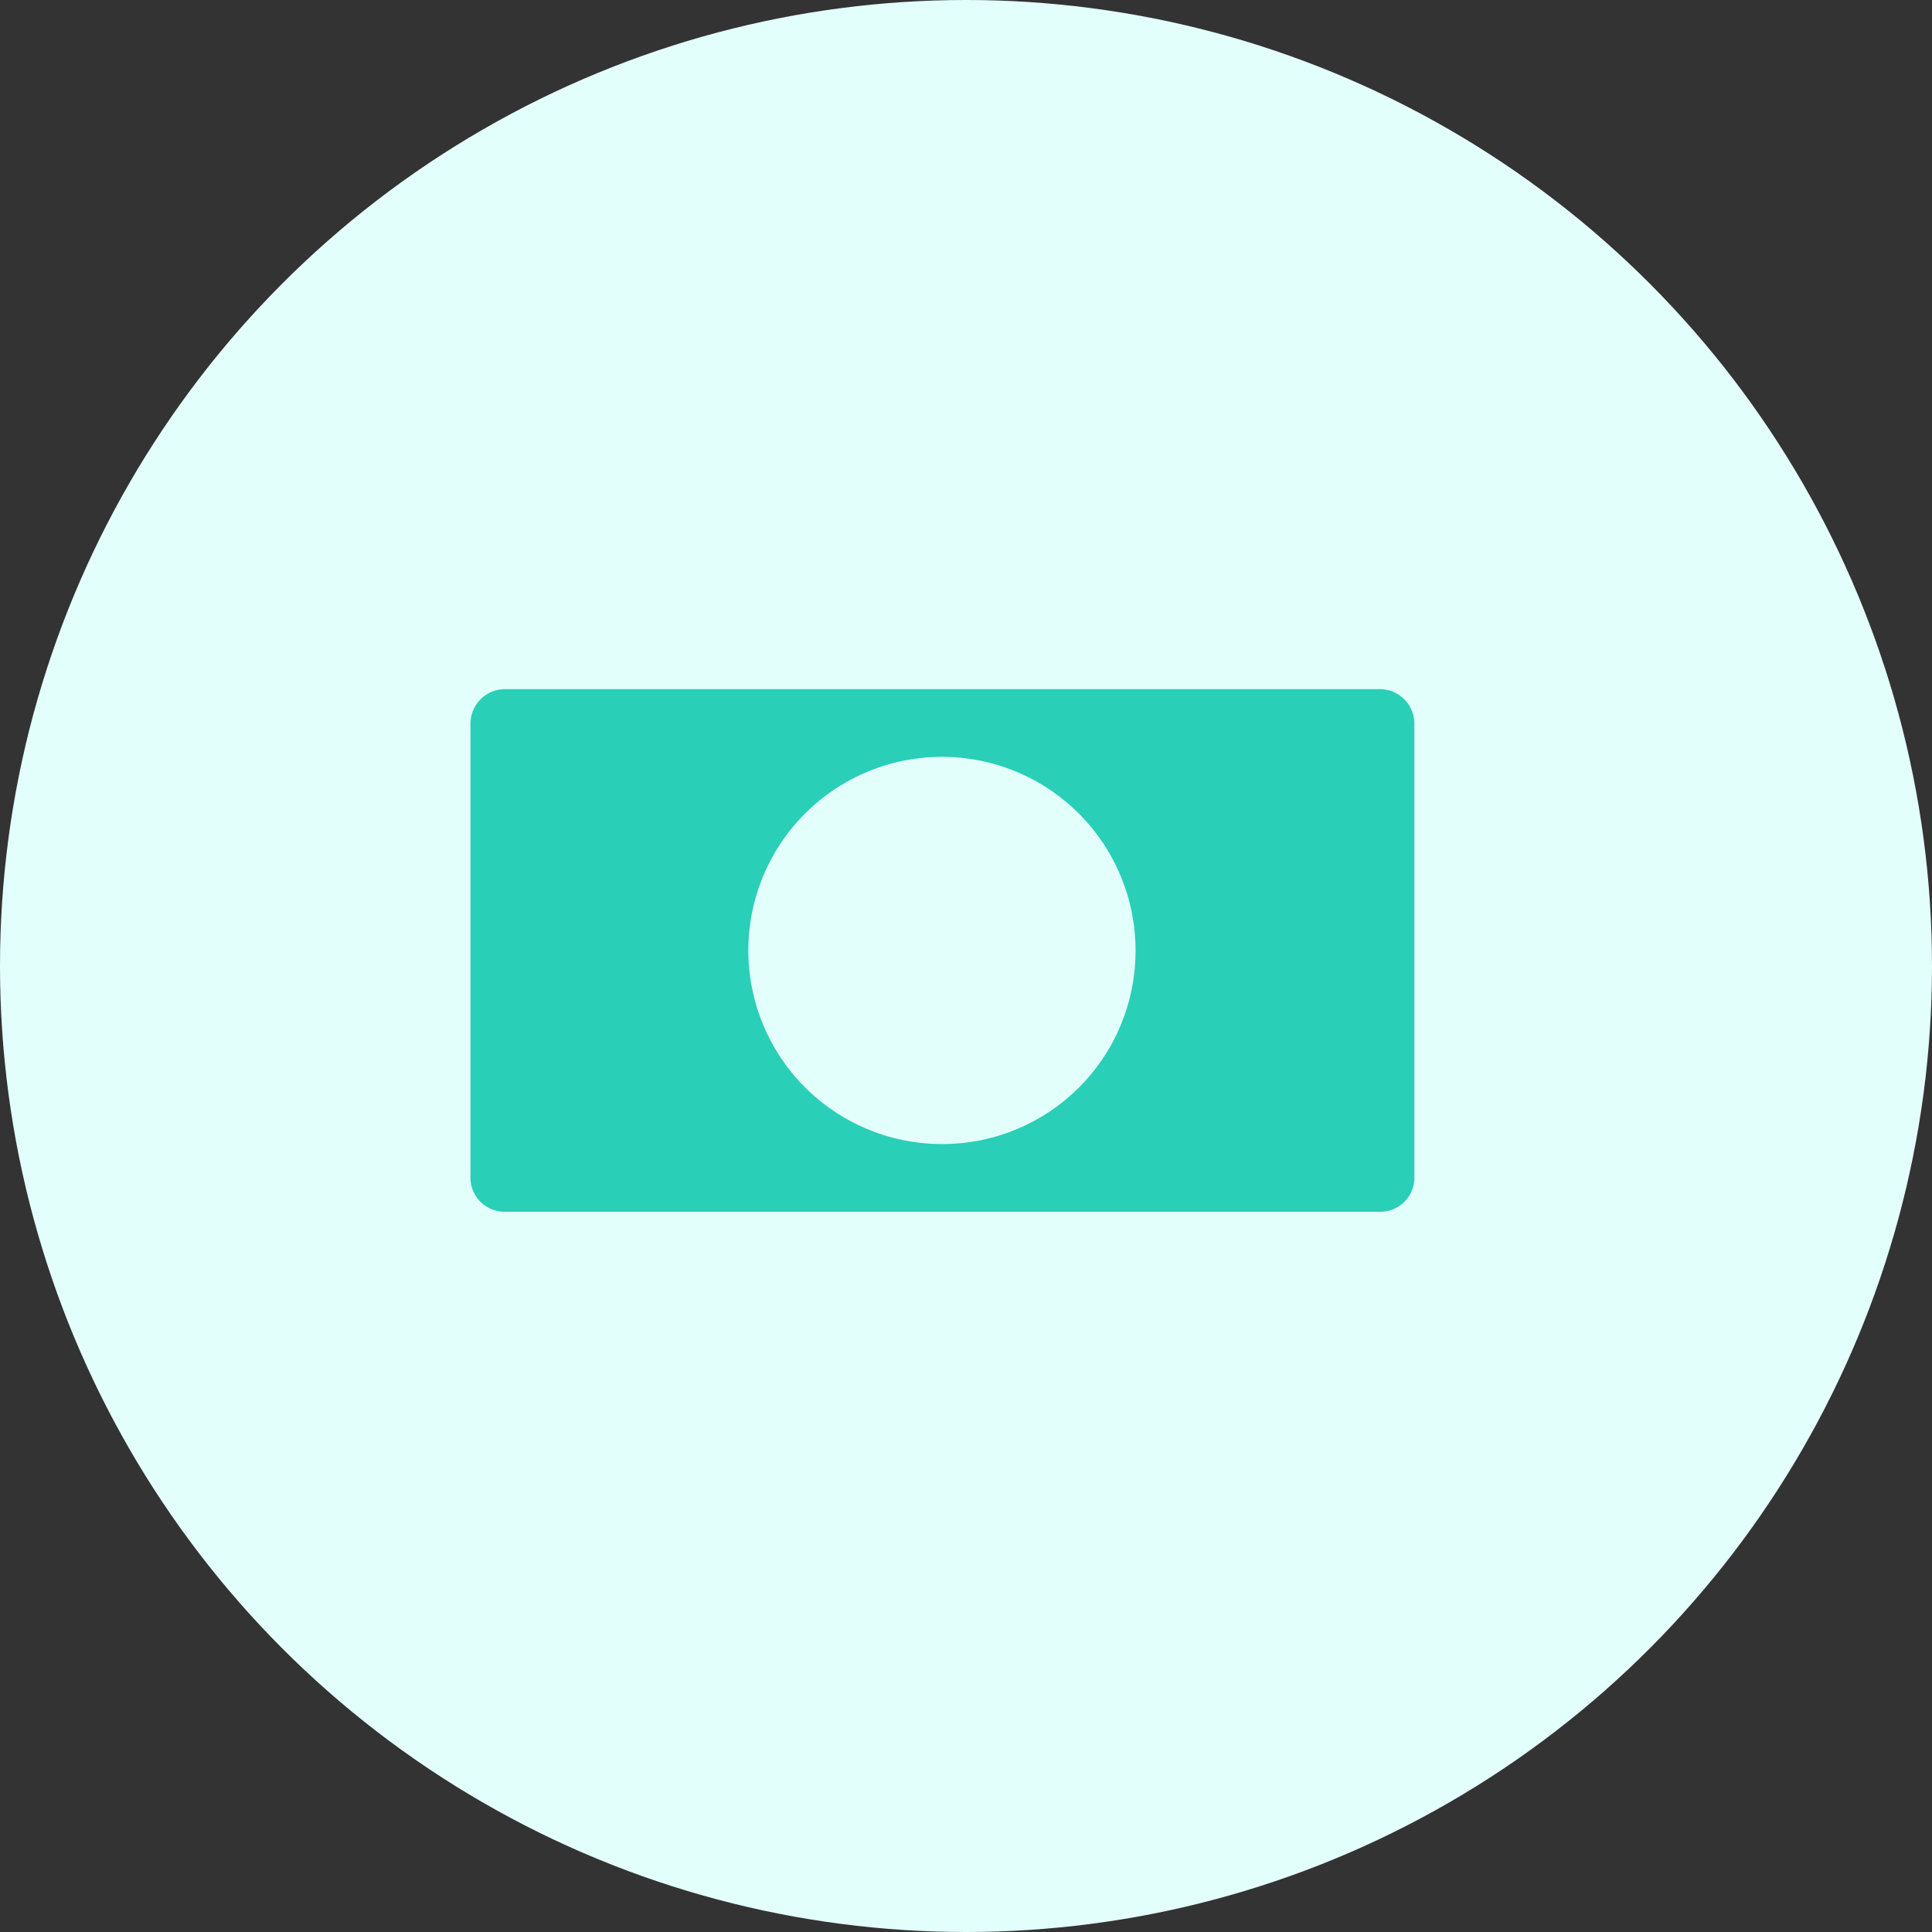
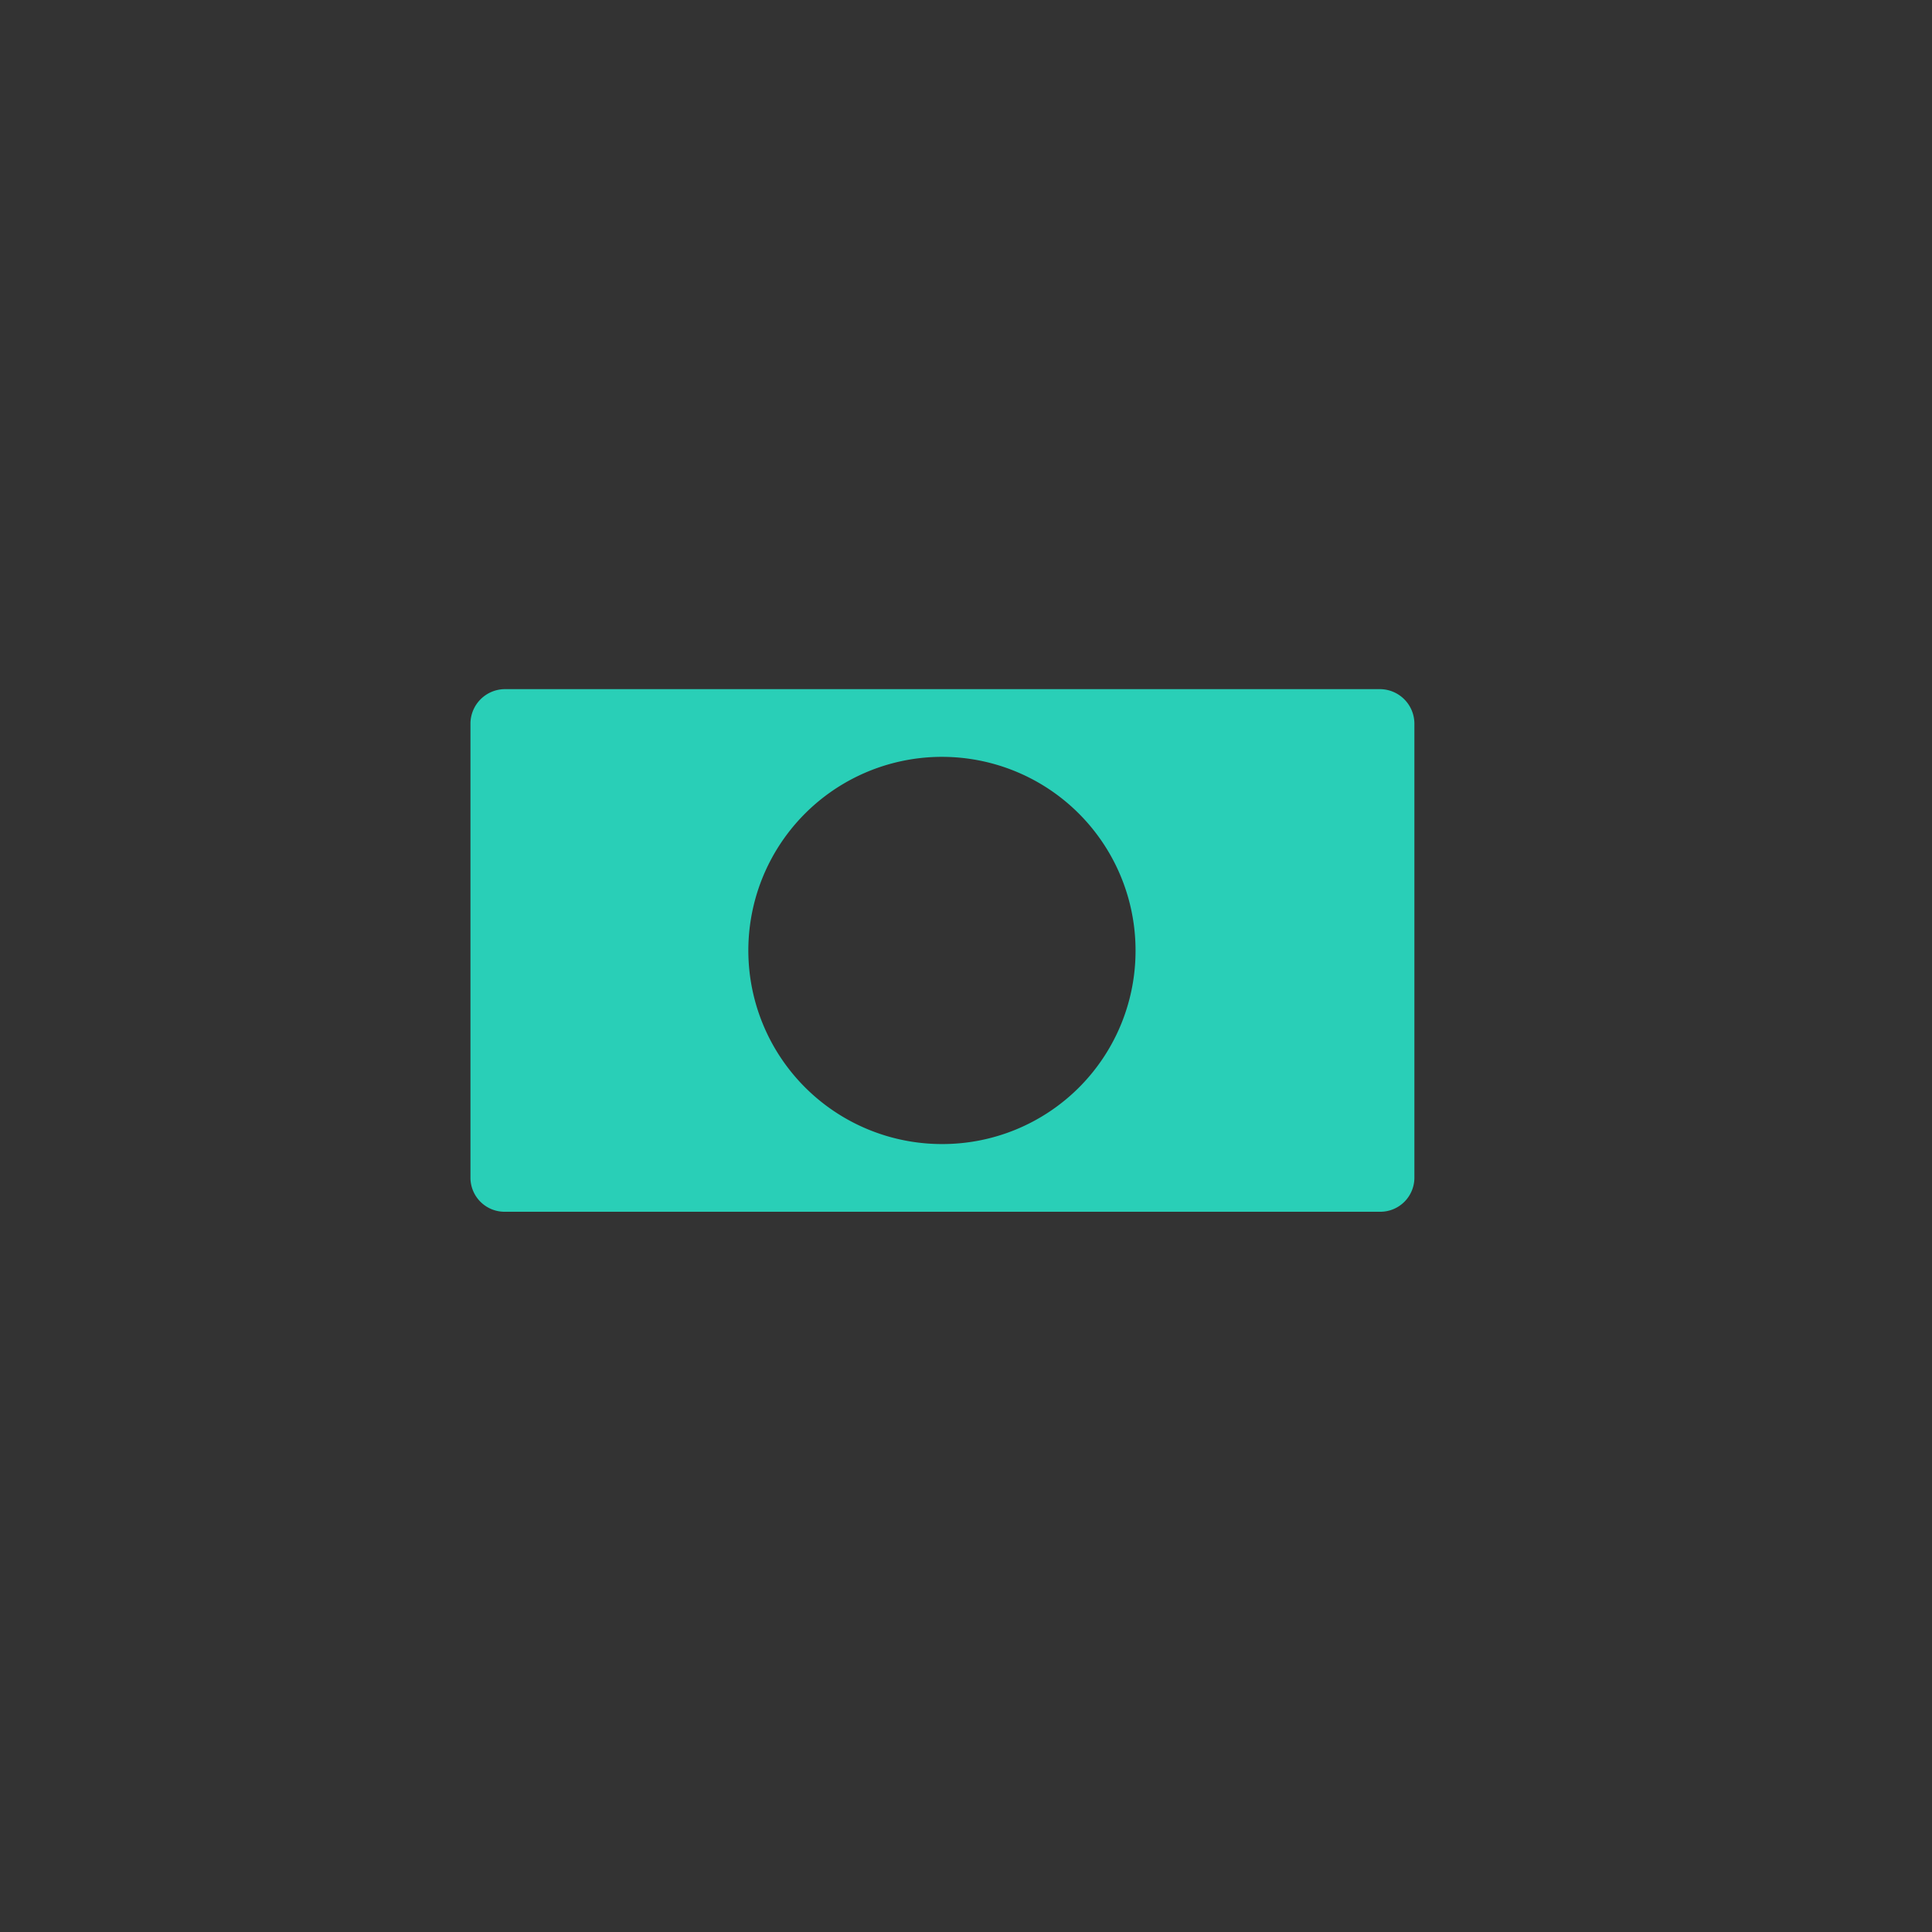
<svg xmlns="http://www.w3.org/2000/svg" id="Layer_1" data-name="Layer 1" viewBox="0 0 38.52 38.52">
  <rect x="0" y="0" width="38.52" height="38.52" fill="#333333" stroke="none" />
  <defs>
    <style>.cls-1{fill:#e3fffb;}.cls-2{fill:#29cfb7;}</style>
  </defs>
  <title>money</title>
-   <circle class="cls-1" cx="19.26" cy="19.26" r="19.26" />
  <path class="cls-2" d="M27.52,13.74H10.06a.69.69,0,0,0-.68.68v9.07a.68.68,0,0,0,.68.67H27.52a.68.68,0,0,0,.68-.67V14.42A.69.69,0,0,0,27.52,13.74Zm-8.73,9.07A3.86,3.86,0,1,1,22.64,19,3.85,3.85,0,0,1,18.79,22.81Z" />
</svg>